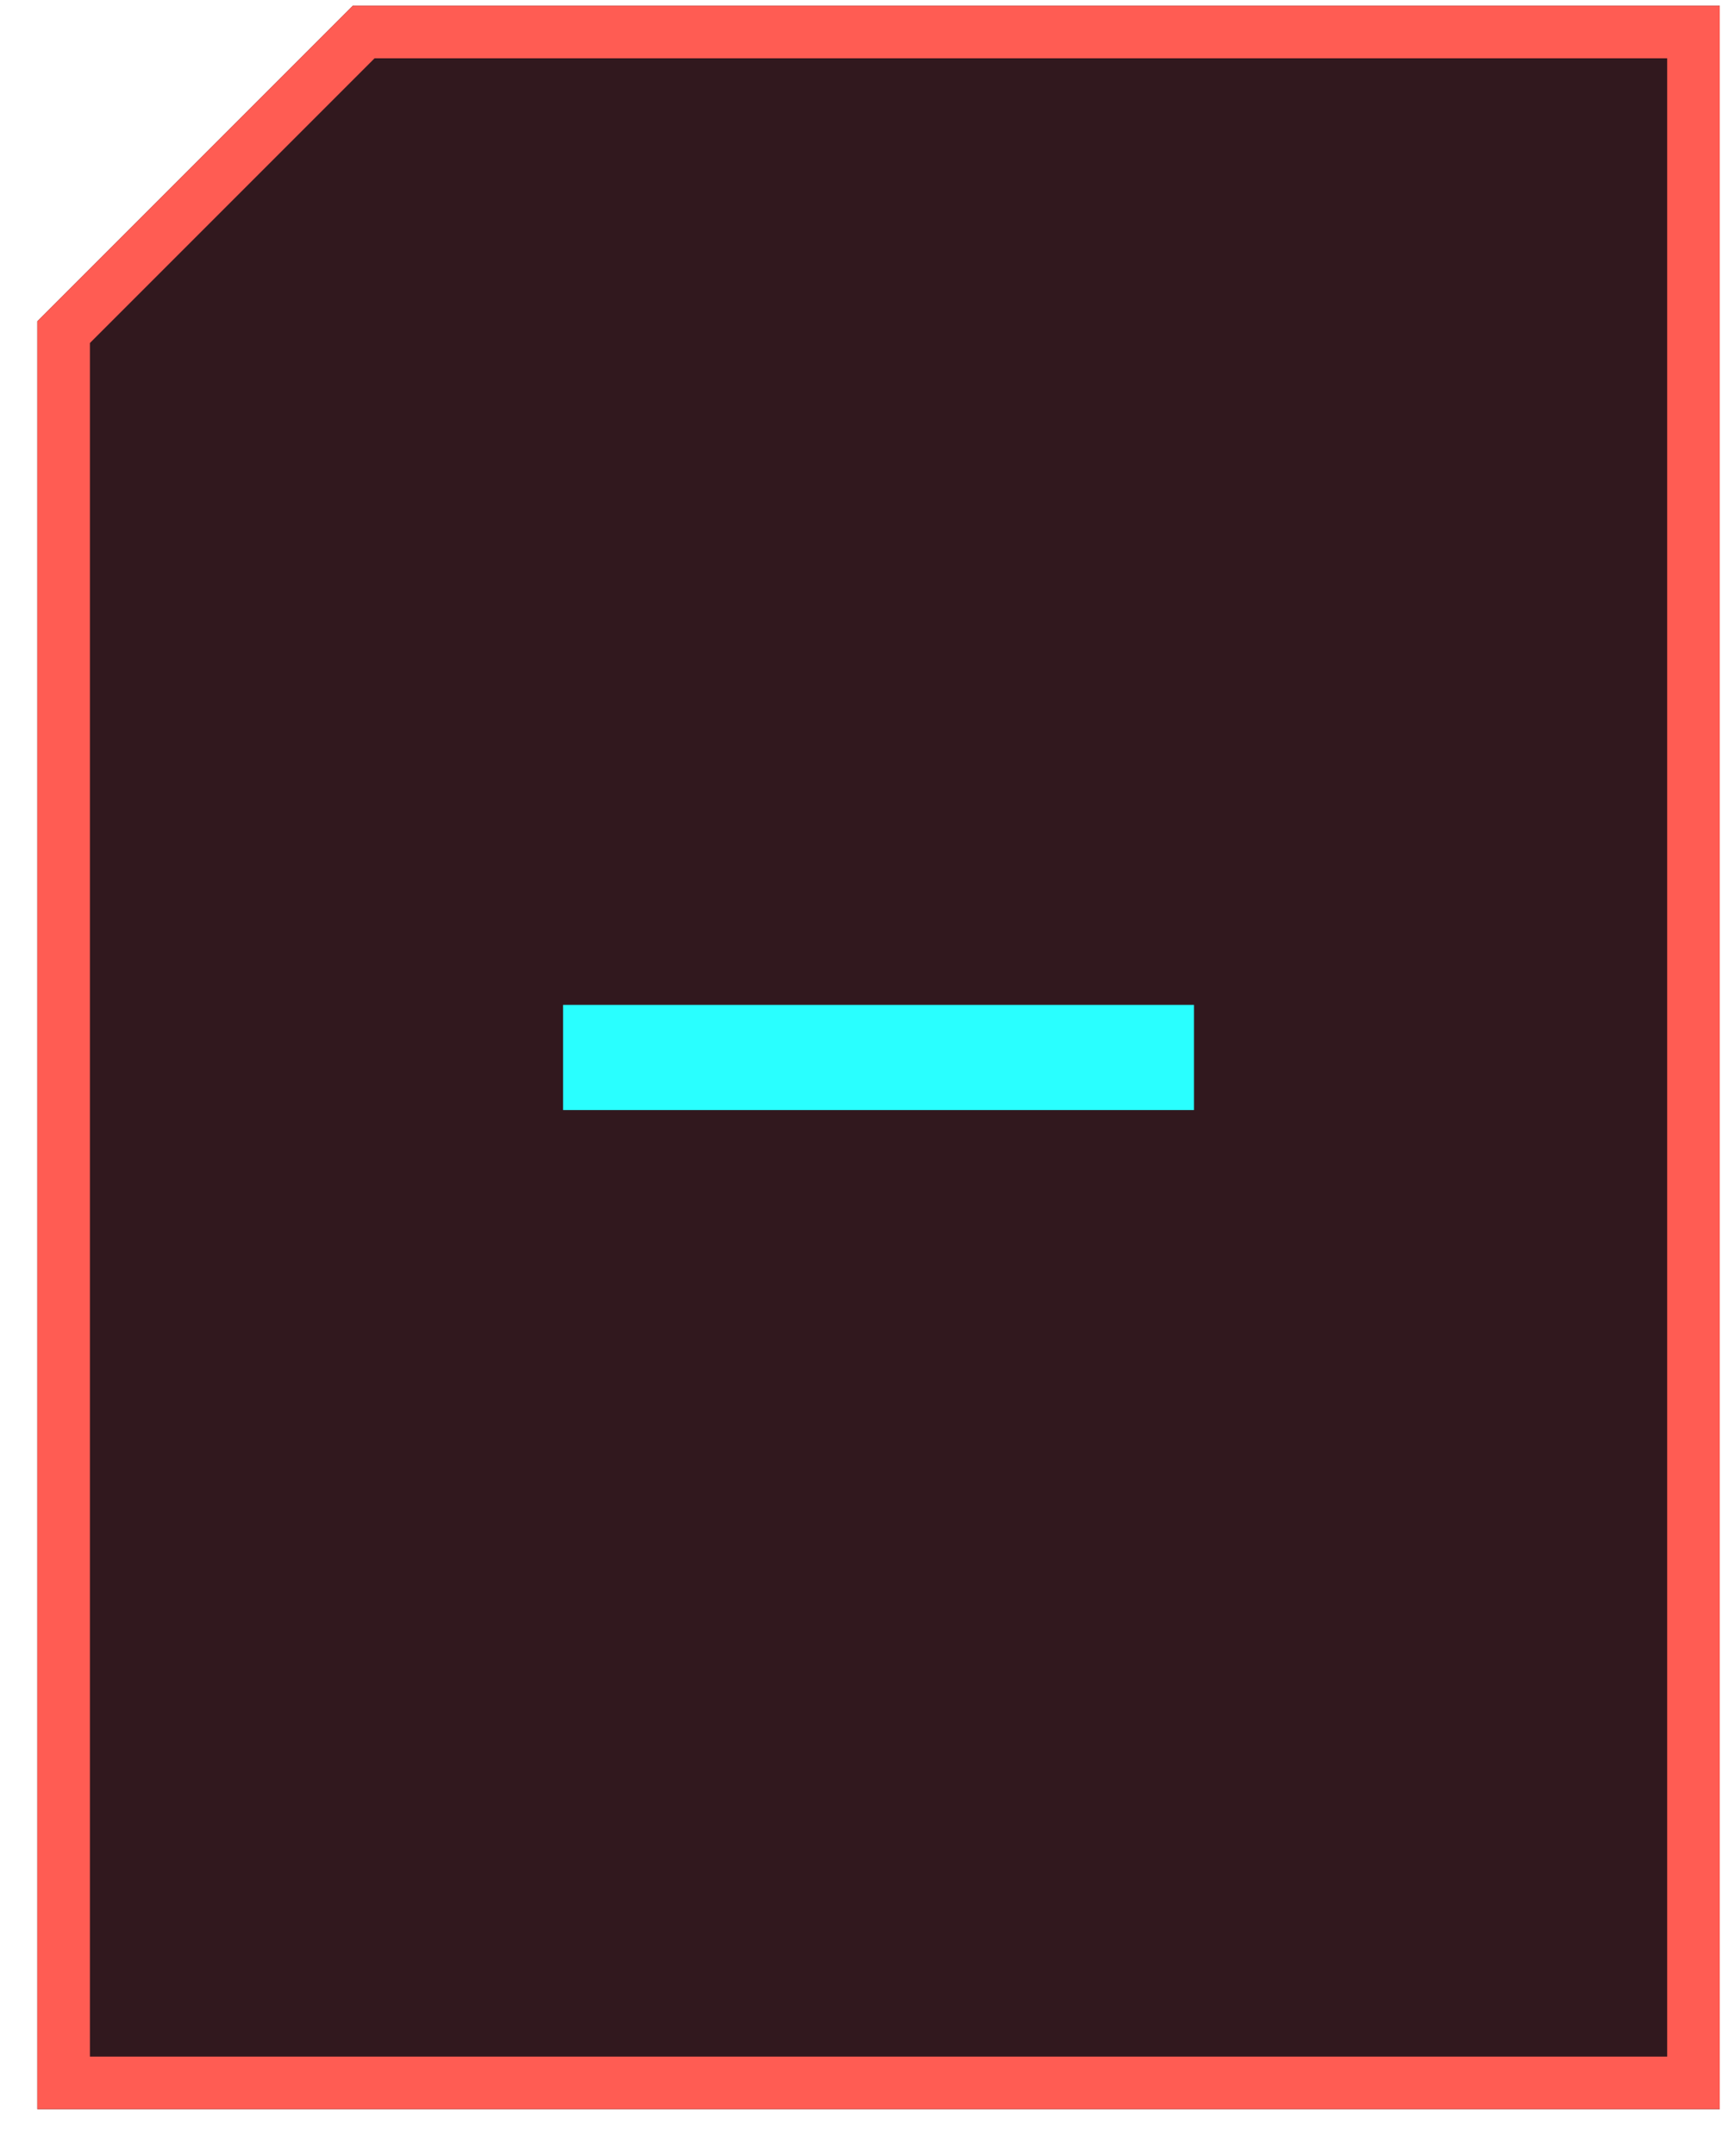
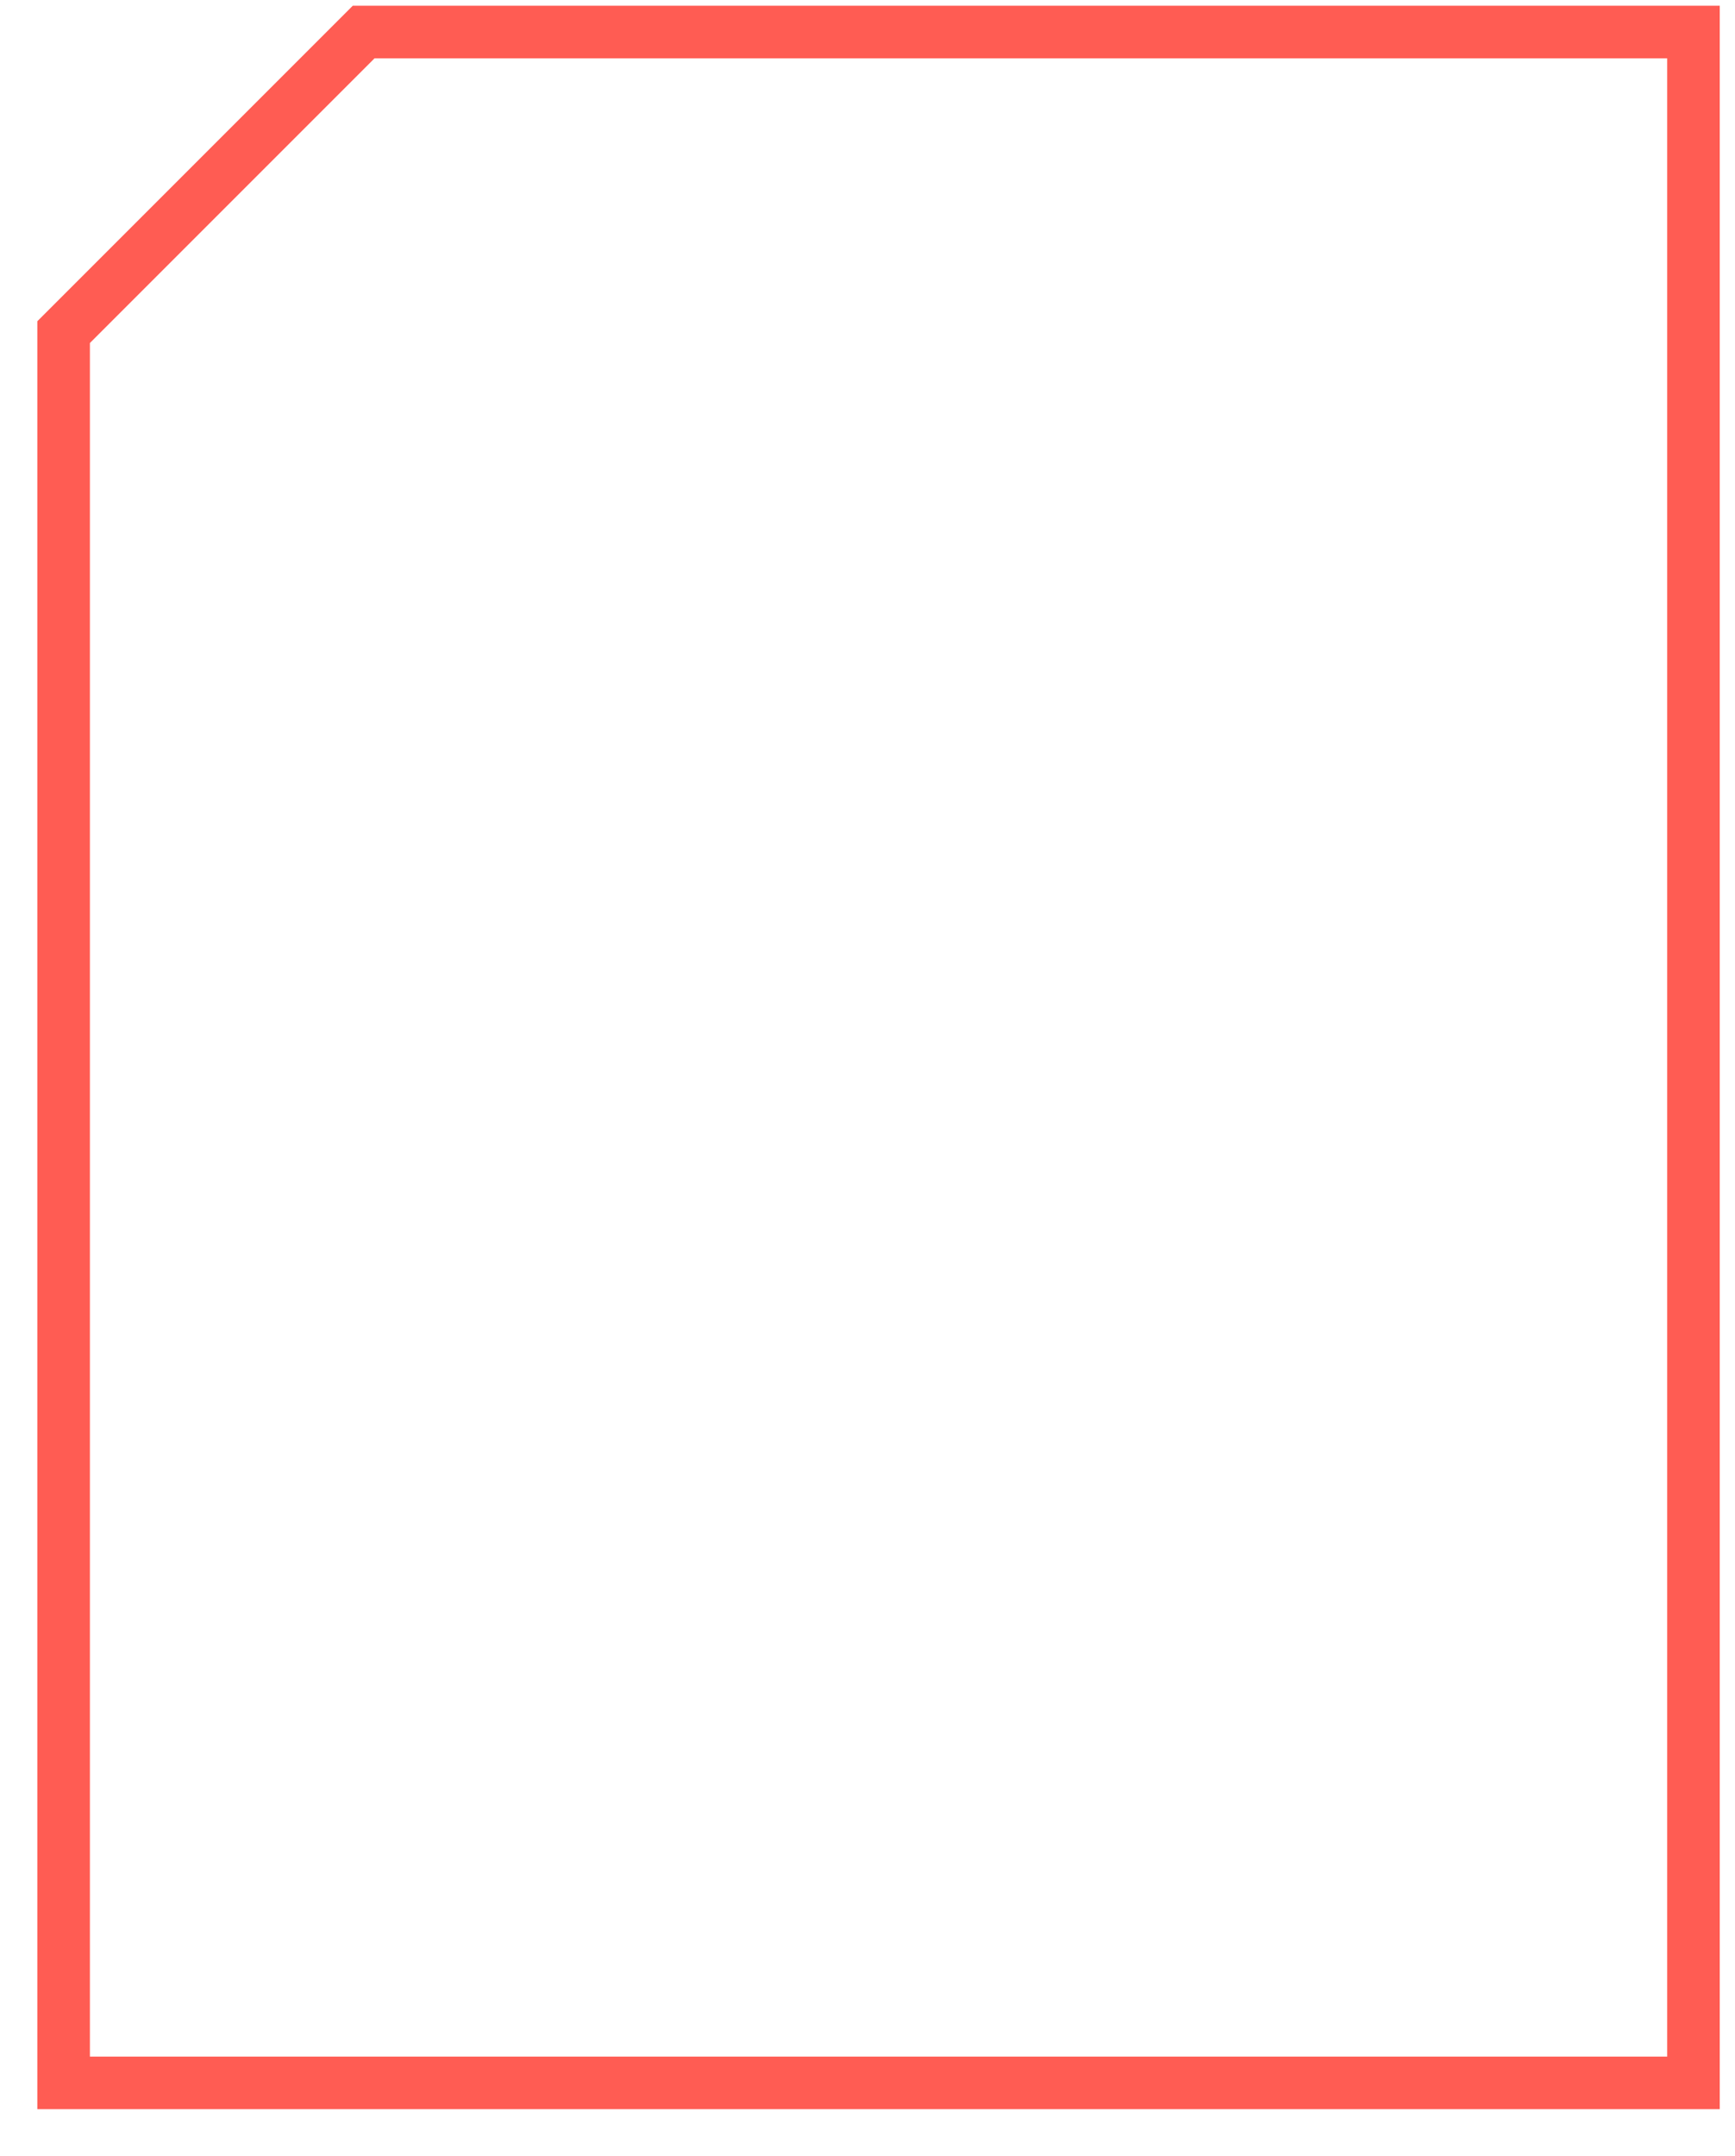
<svg xmlns="http://www.w3.org/2000/svg" width="33" height="41" viewBox="0 0 33 41" fill="none">
  <g id="Subtract">
    <g id="Box" filter="url(#filter0_b_619_2254)">
-       <path d="M0.71 40.109H32.71V0.109H6.71L0.71 6.109V40.109Z" fill="#31181E" />
      <path d="M32.21 0.609V39.609H1.21V6.316L6.917 0.609H32.21Z" stroke="#FF5C53" />
    </g>
-     <path id="-" d="M22.71 19.109H10.71V21.109H22.71V19.109Z" fill="#29FFFF" />
  </g>
  <defs>
    <filter id="filter0_b_619_2254" x="-9.29" y="-9.891" width="52" height="60" filterUnits="userSpaceOnUse" color-interpolation-filters="sRGB">
      <feFlood flood-opacity="0" result="BackgroundImageFix" />
      <feGaussianBlur in="BackgroundImageFix" stdDeviation="5" />
      <feComposite in2="SourceAlpha" operator="in" result="effect1_backgroundBlur_619_2254" />
      <feBlend mode="normal" in="SourceGraphic" in2="effect1_backgroundBlur_619_2254" result="shape" />
    </filter>
  </defs>
</svg>